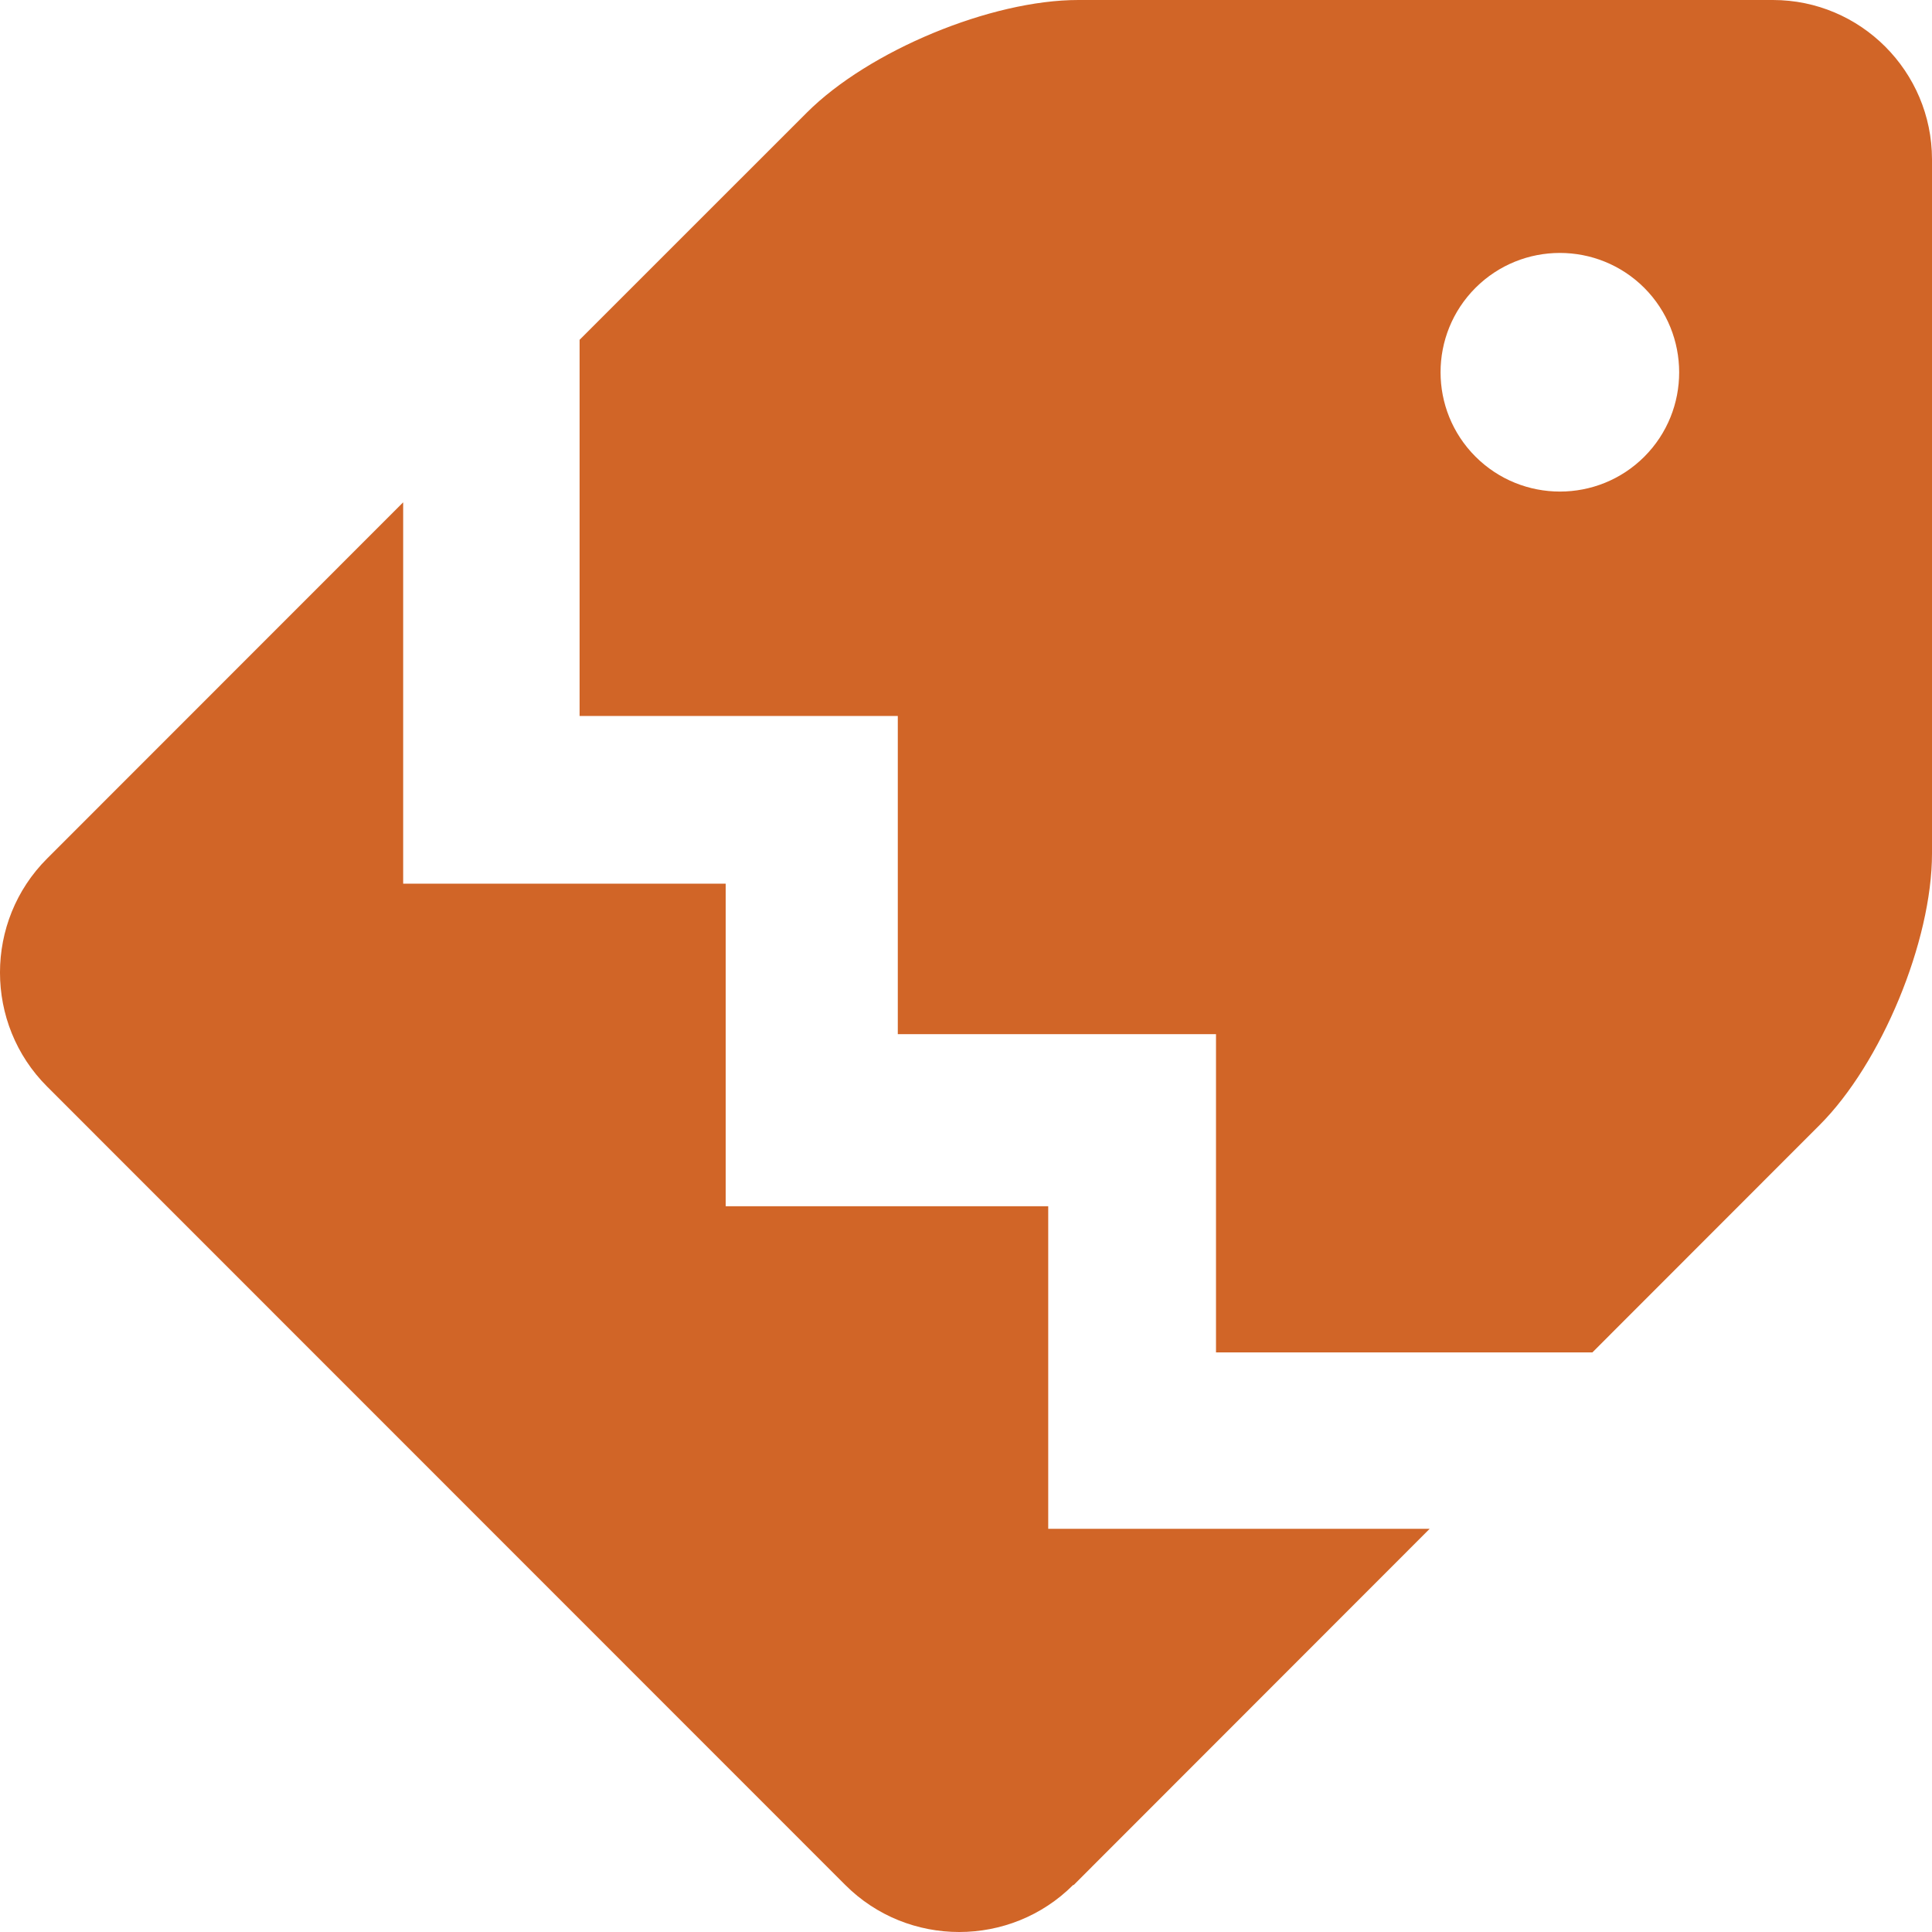
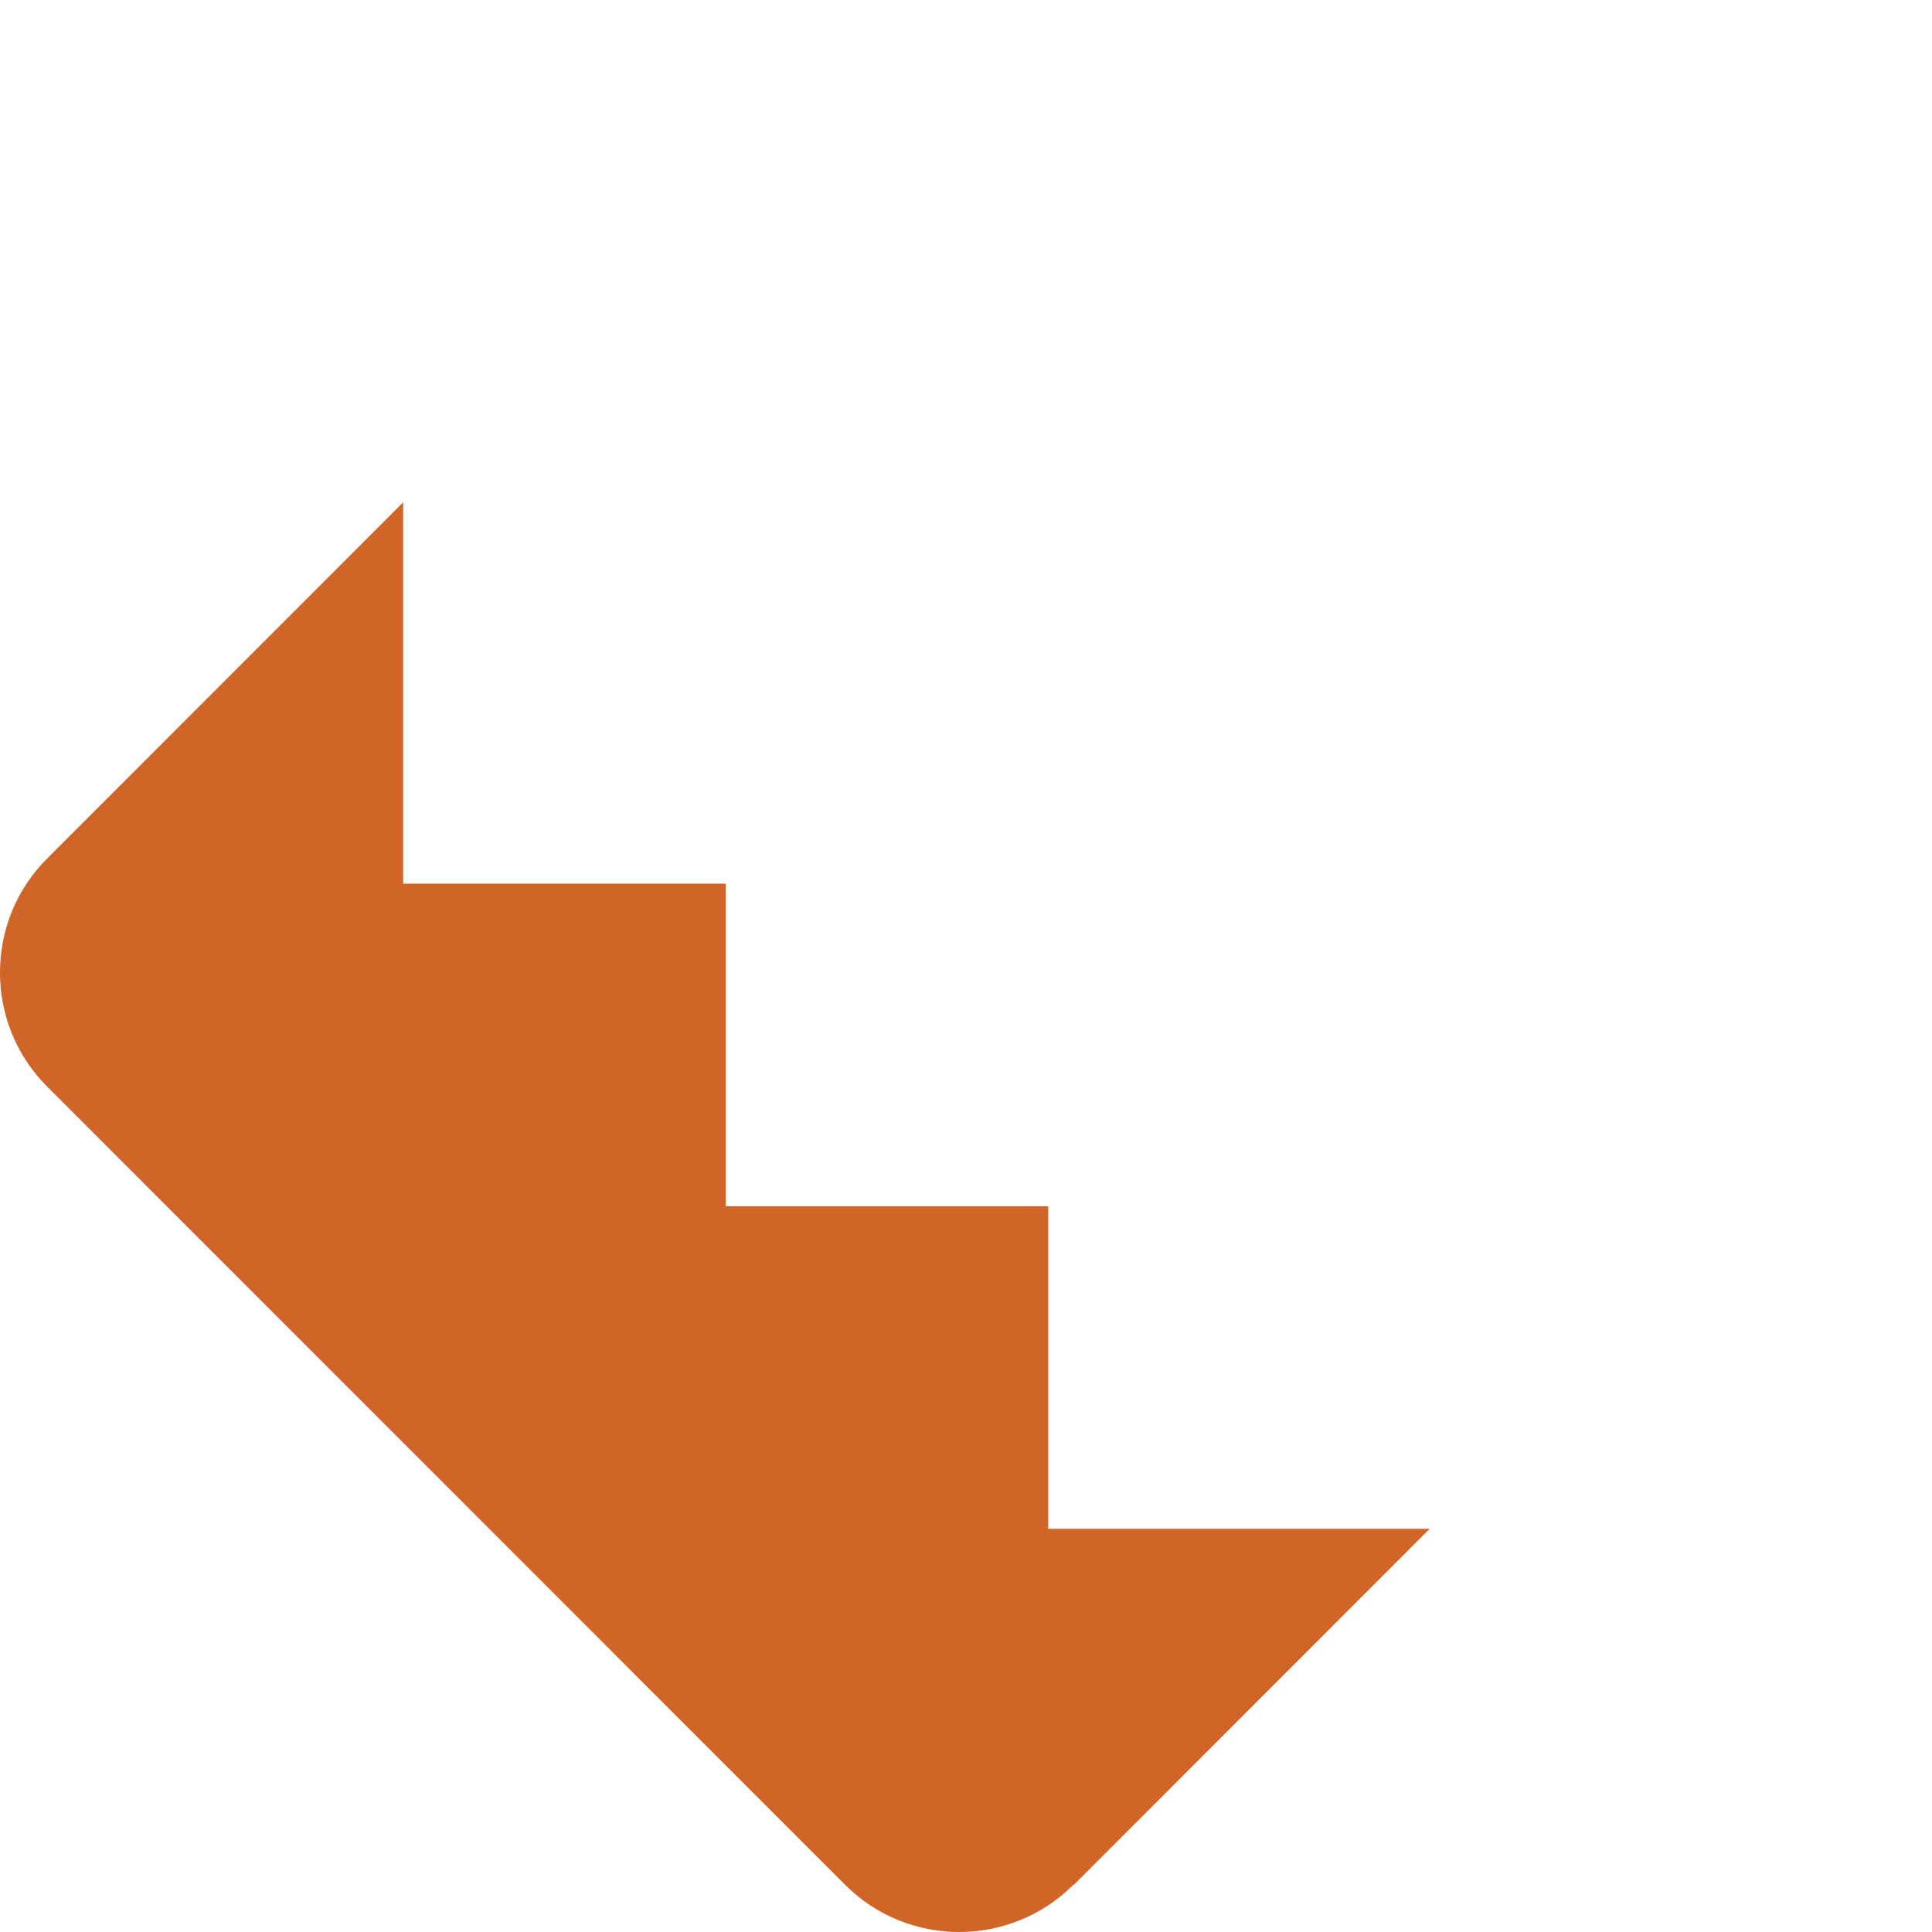
<svg xmlns="http://www.w3.org/2000/svg" width="50" height="50" viewBox="0 0 50 50" fill="none">
  <path d="M27.128 39.564V31.217H18.781V22.869H10.434V13L1.22 22.218C-0.407 23.841 -0.407 26.498 1.22 28.121L21.874 48.781C23.495 50.406 26.152 50.407 27.775 48.781L27.784 48.787L37 39.565H27.128V39.564Z" fill="#D16527" />
-   <path fill-rule="evenodd" clip-rule="evenodd" d="M27.911 1.9586e-06H45.883C48.151 1.9586e-06 49.996 1.846 50 4.12V22.088C50 24.354 48.694 27.515 47.09 29.117L41.211 35H31.47V26.764H23.235V18.529H15V8.794L20.883 2.912C22.487 1.311 25.648 -0.002 27.911 1.9586e-06ZM38.186 11.818C39.392 13.022 41.35 13.024 42.556 11.818C43.759 10.612 43.756 8.656 42.553 7.449C41.346 6.245 39.392 6.245 38.186 7.449C36.98 8.656 36.98 10.612 38.186 11.818Z" fill="#D16527" />
</svg>